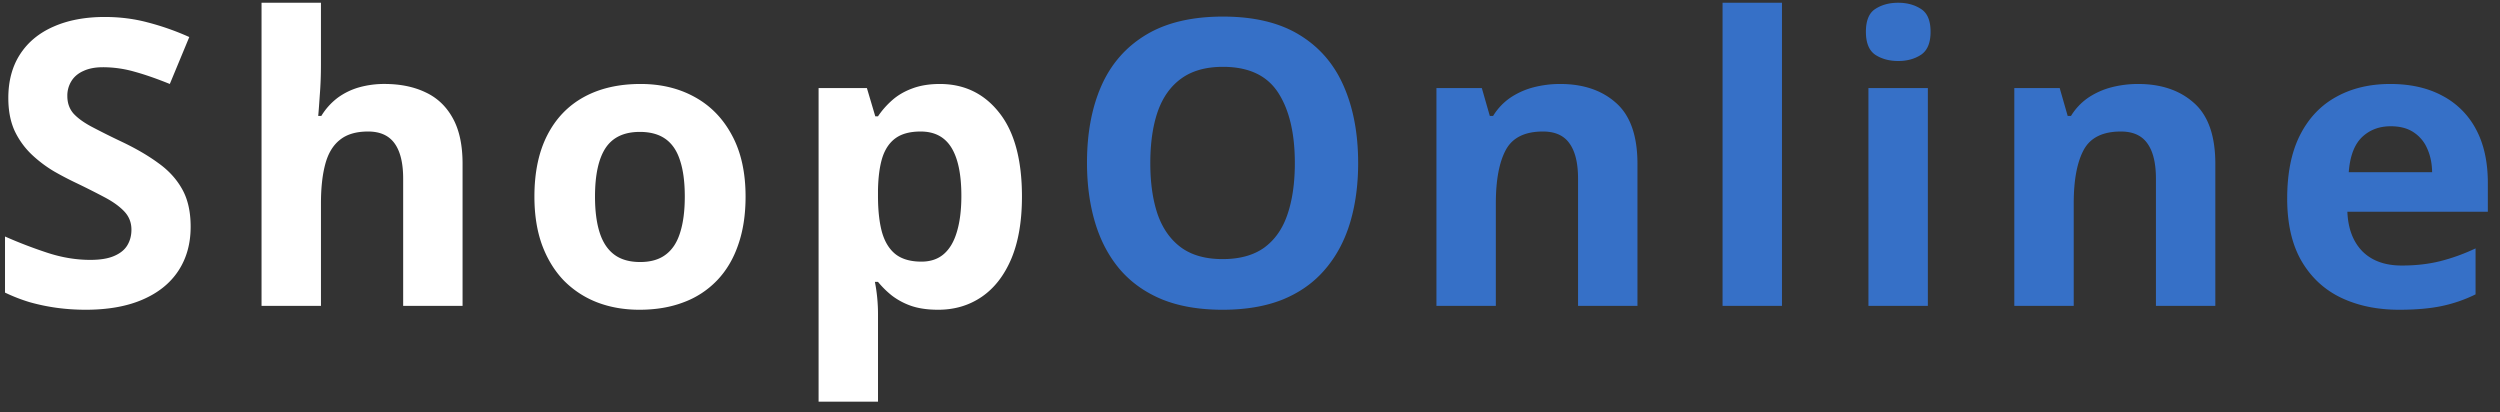
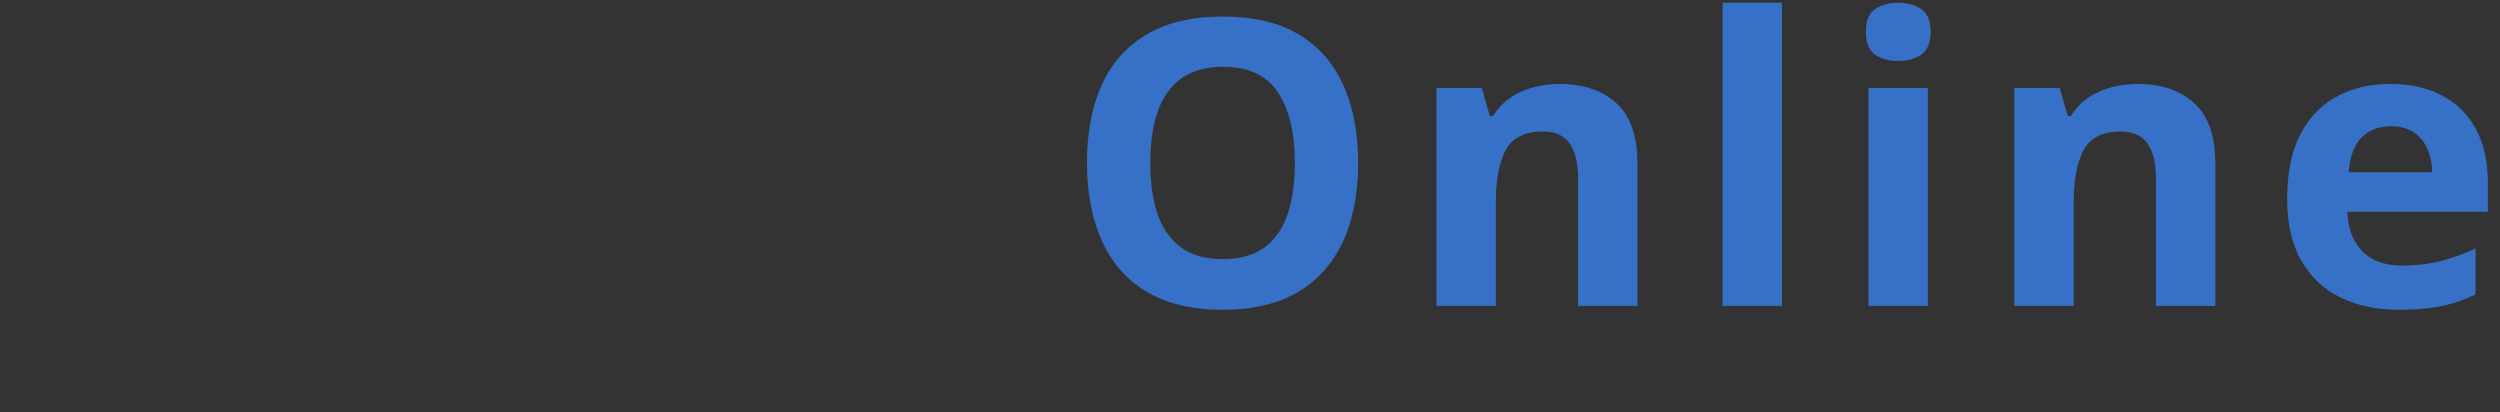
<svg xmlns="http://www.w3.org/2000/svg" width="188" height="31" fill="none">
  <rect width="100%" height="100%" fill="#333333" stroke="none" />
-   <path fill="#fff" d="M14.337 17.053q0 1.905-.923 3.31t-2.695 2.168q-1.758.762-4.278.762-1.114 0-2.182-.146a15 15 0 0 1-2.036-.425 13 13 0 0 1-1.846-.718v-4.219q1.523.675 3.164 1.216 1.641.542 3.252.542 1.113 0 1.787-.293.69-.293.996-.806.308-.512.308-1.171 0-.807-.542-1.377-.543-.572-1.494-1.07a61 61 0 0 0-2.124-1.07 24 24 0 0 1-1.626-.849 9.5 9.5 0 0 1-1.67-1.245A6 6 0 0 1 1.124 9.89Q.626 8.836.626 7.37q0-1.92.879-3.281.878-1.363 2.505-2.08 1.641-.732 3.867-.733 1.67 0 3.179.396a19.7 19.7 0 0 1 3.178 1.113l-1.464 3.53q-1.48-.6-2.652-.922a8.6 8.6 0 0 0-2.388-.337q-.85 0-1.45.278-.6.264-.908.762a2.06 2.06 0 0 0-.308 1.128q0 .76.44 1.289.454.512 1.348.996a60 60 0 0 0 2.255 1.128q1.641.776 2.798 1.626 1.172.835 1.802 1.977.63 1.128.63 2.813M24.135.207v4.644q0 1.216-.088 2.314-.073 1.098-.117 1.553h.234A4.9 4.9 0 0 1 25.41 7.34a5.1 5.1 0 0 1 1.612-.777 7 7 0 0 1 1.89-.249q1.772 0 3.09.63 1.32.615 2.051 1.949.732 1.318.732 3.427V23h-4.467v-9.565q0-1.758-.645-2.652-.645-.893-1.992-.893-1.349 0-2.124.63-.777.615-1.099 1.83-.322 1.202-.322 2.945V23h-4.468V.207zm31.932 14.575q0 2.05-.557 3.633-.541 1.582-1.596 2.68a6.7 6.7 0 0 1-2.52 1.641q-1.465.557-3.31.557-1.73 0-3.18-.557a7.1 7.1 0 0 1-2.504-1.64q-1.055-1.099-1.64-2.681-.572-1.582-.572-3.633 0-2.724.967-4.614.966-1.89 2.754-2.871 1.787-.981 4.262-.982 2.3 0 4.073.982 1.787.981 2.797 2.871 1.026 1.89 1.026 4.614m-11.323 0q0 1.612.351 2.71.352 1.099 1.099 1.656t1.948.556q1.186 0 1.919-.556.747-.557 1.084-1.656.351-1.098.351-2.71 0-1.626-.351-2.695-.337-1.085-1.084-1.626-.748-.542-1.948-.542-1.773 0-2.578 1.216-.791 1.215-.791 3.647M70.67 6.315q2.768 0 4.467 2.154 1.714 2.153 1.714 6.313 0 2.784-.805 4.688-.807 1.89-2.227 2.856-1.42.967-3.267.967-1.186 0-2.036-.293a5.2 5.2 0 0 1-1.45-.776 7 7 0 0 1-1.04-1.026h-.234q.117.586.175 1.201.06.615.059 1.202v6.606h-4.468V6.623h3.633l.63 2.124h.205q.44-.66 1.07-1.216t1.508-.879q.894-.336 2.066-.337M69.233 9.89q-1.171 0-1.86.483t-1.011 1.45q-.307.967-.337 2.447v.483q0 1.582.293 2.68.308 1.1 1.01 1.67.72.572 1.964.572 1.025 0 1.684-.572.66-.57.982-1.67.337-1.113.337-2.71 0-2.4-.748-3.618Q70.8 9.89 69.233 9.89" />
  <path fill="#3670C7" d="M102.133 12.263q0 2.475-.616 4.511-.615 2.022-1.875 3.487-1.245 1.464-3.164 2.256-1.919.776-4.54.776-2.623 0-4.542-.776-1.919-.792-3.178-2.256-1.245-1.465-1.86-3.501t-.616-4.527q0-3.324 1.084-5.786 1.098-2.476 3.37-3.838 2.27-1.362 5.77-1.362 3.487 0 5.728 1.362 2.256 1.363 3.34 3.838 1.098 2.476 1.099 5.816m-15.63 0q0 2.241.556 3.867.572 1.611 1.773 2.49 1.2.864 3.105.864 1.934 0 3.135-.864 1.2-.879 1.743-2.49.557-1.626.557-3.867 0-3.37-1.26-5.303-1.26-1.934-4.145-1.934-1.92 0-3.135.88-1.2.863-1.773 2.49-.555 1.611-.556 3.867m30.818-5.948q2.623 0 4.219 1.436 1.596 1.42 1.597 4.57V23h-4.468v-9.565q0-1.758-.645-2.652-.63-.893-1.992-.893-2.05 0-2.798 1.391-.747 1.392-.747 4.014V23h-4.467V6.623h3.413l.6 2.095h.249a4.5 4.5 0 0 1 1.304-1.377 5.7 5.7 0 0 1 1.743-.777 8 8 0 0 1 1.992-.249M134.004 23h-4.468V.207h4.468zm10.97-16.377V23h-4.468V6.623zM142.747.207q.997 0 1.714.469.718.454.718 1.714 0 1.245-.718 1.728-.717.47-1.714.469-1.01 0-1.728-.469-.703-.483-.703-1.728 0-1.26.703-1.714.718-.47 1.728-.469m18.031 6.108q2.622 0 4.219 1.436 1.596 1.42 1.596 4.57V23h-4.467v-9.565q0-1.758-.645-2.652-.63-.893-1.992-.893-2.05 0-2.798 1.391-.747 1.392-.747 4.014V23h-4.468V6.623h3.413l.601 2.095h.249a4.5 4.5 0 0 1 1.304-1.377 5.7 5.7 0 0 1 1.743-.777 8 8 0 0 1 1.992-.249m18.968 0q2.27 0 3.911.88a6 6 0 0 1 2.534 2.519q.894 1.655.894 4.043v2.168h-10.562q.074 1.89 1.128 2.973 1.07 1.07 2.959 1.07 1.567 0 2.871-.323a14.6 14.6 0 0 0 2.681-.966v3.457q-1.216.6-2.549.879-1.318.278-3.208.278-2.461 0-4.365-.908-1.89-.909-2.974-2.769-1.07-1.86-1.069-4.687 0-2.871.967-4.776.981-1.919 2.724-2.87 1.743-.968 4.058-.968m.029 3.18q-1.304 0-2.168.834-.849.835-.981 2.622h6.269q-.014-.996-.366-1.772a2.75 2.75 0 0 0-1.025-1.23q-.675-.455-1.729-.455" />
</svg>